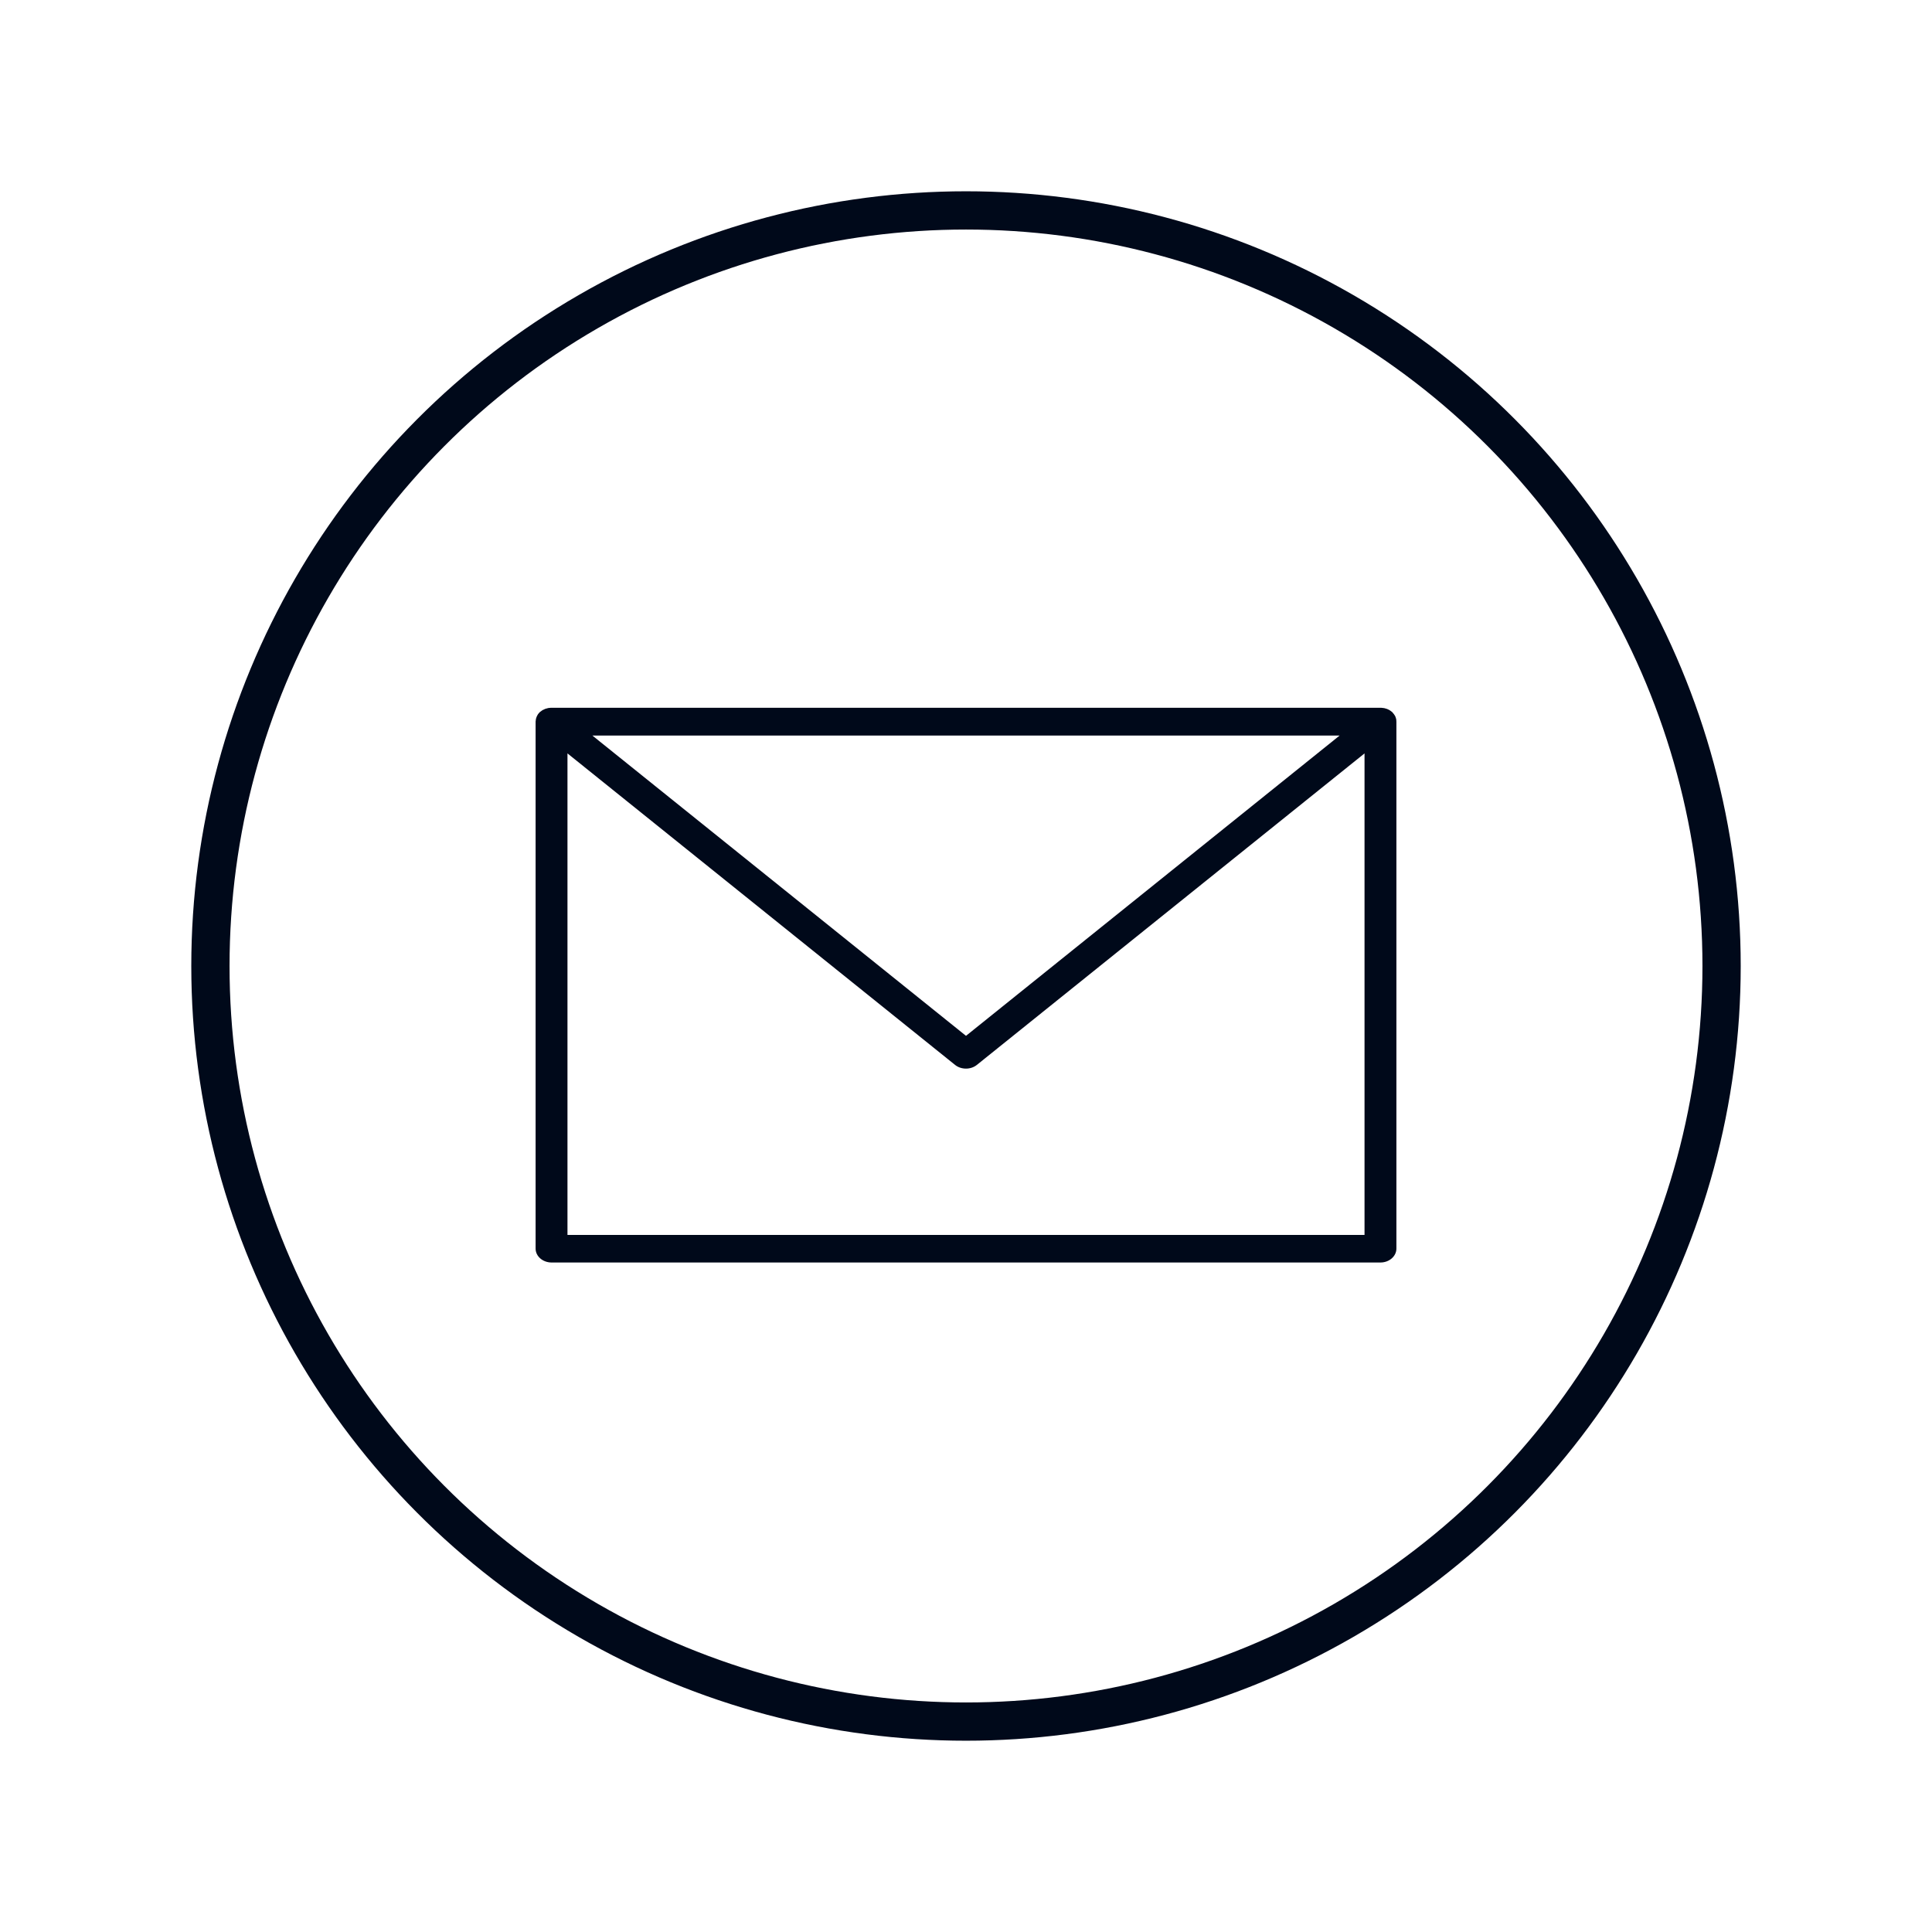
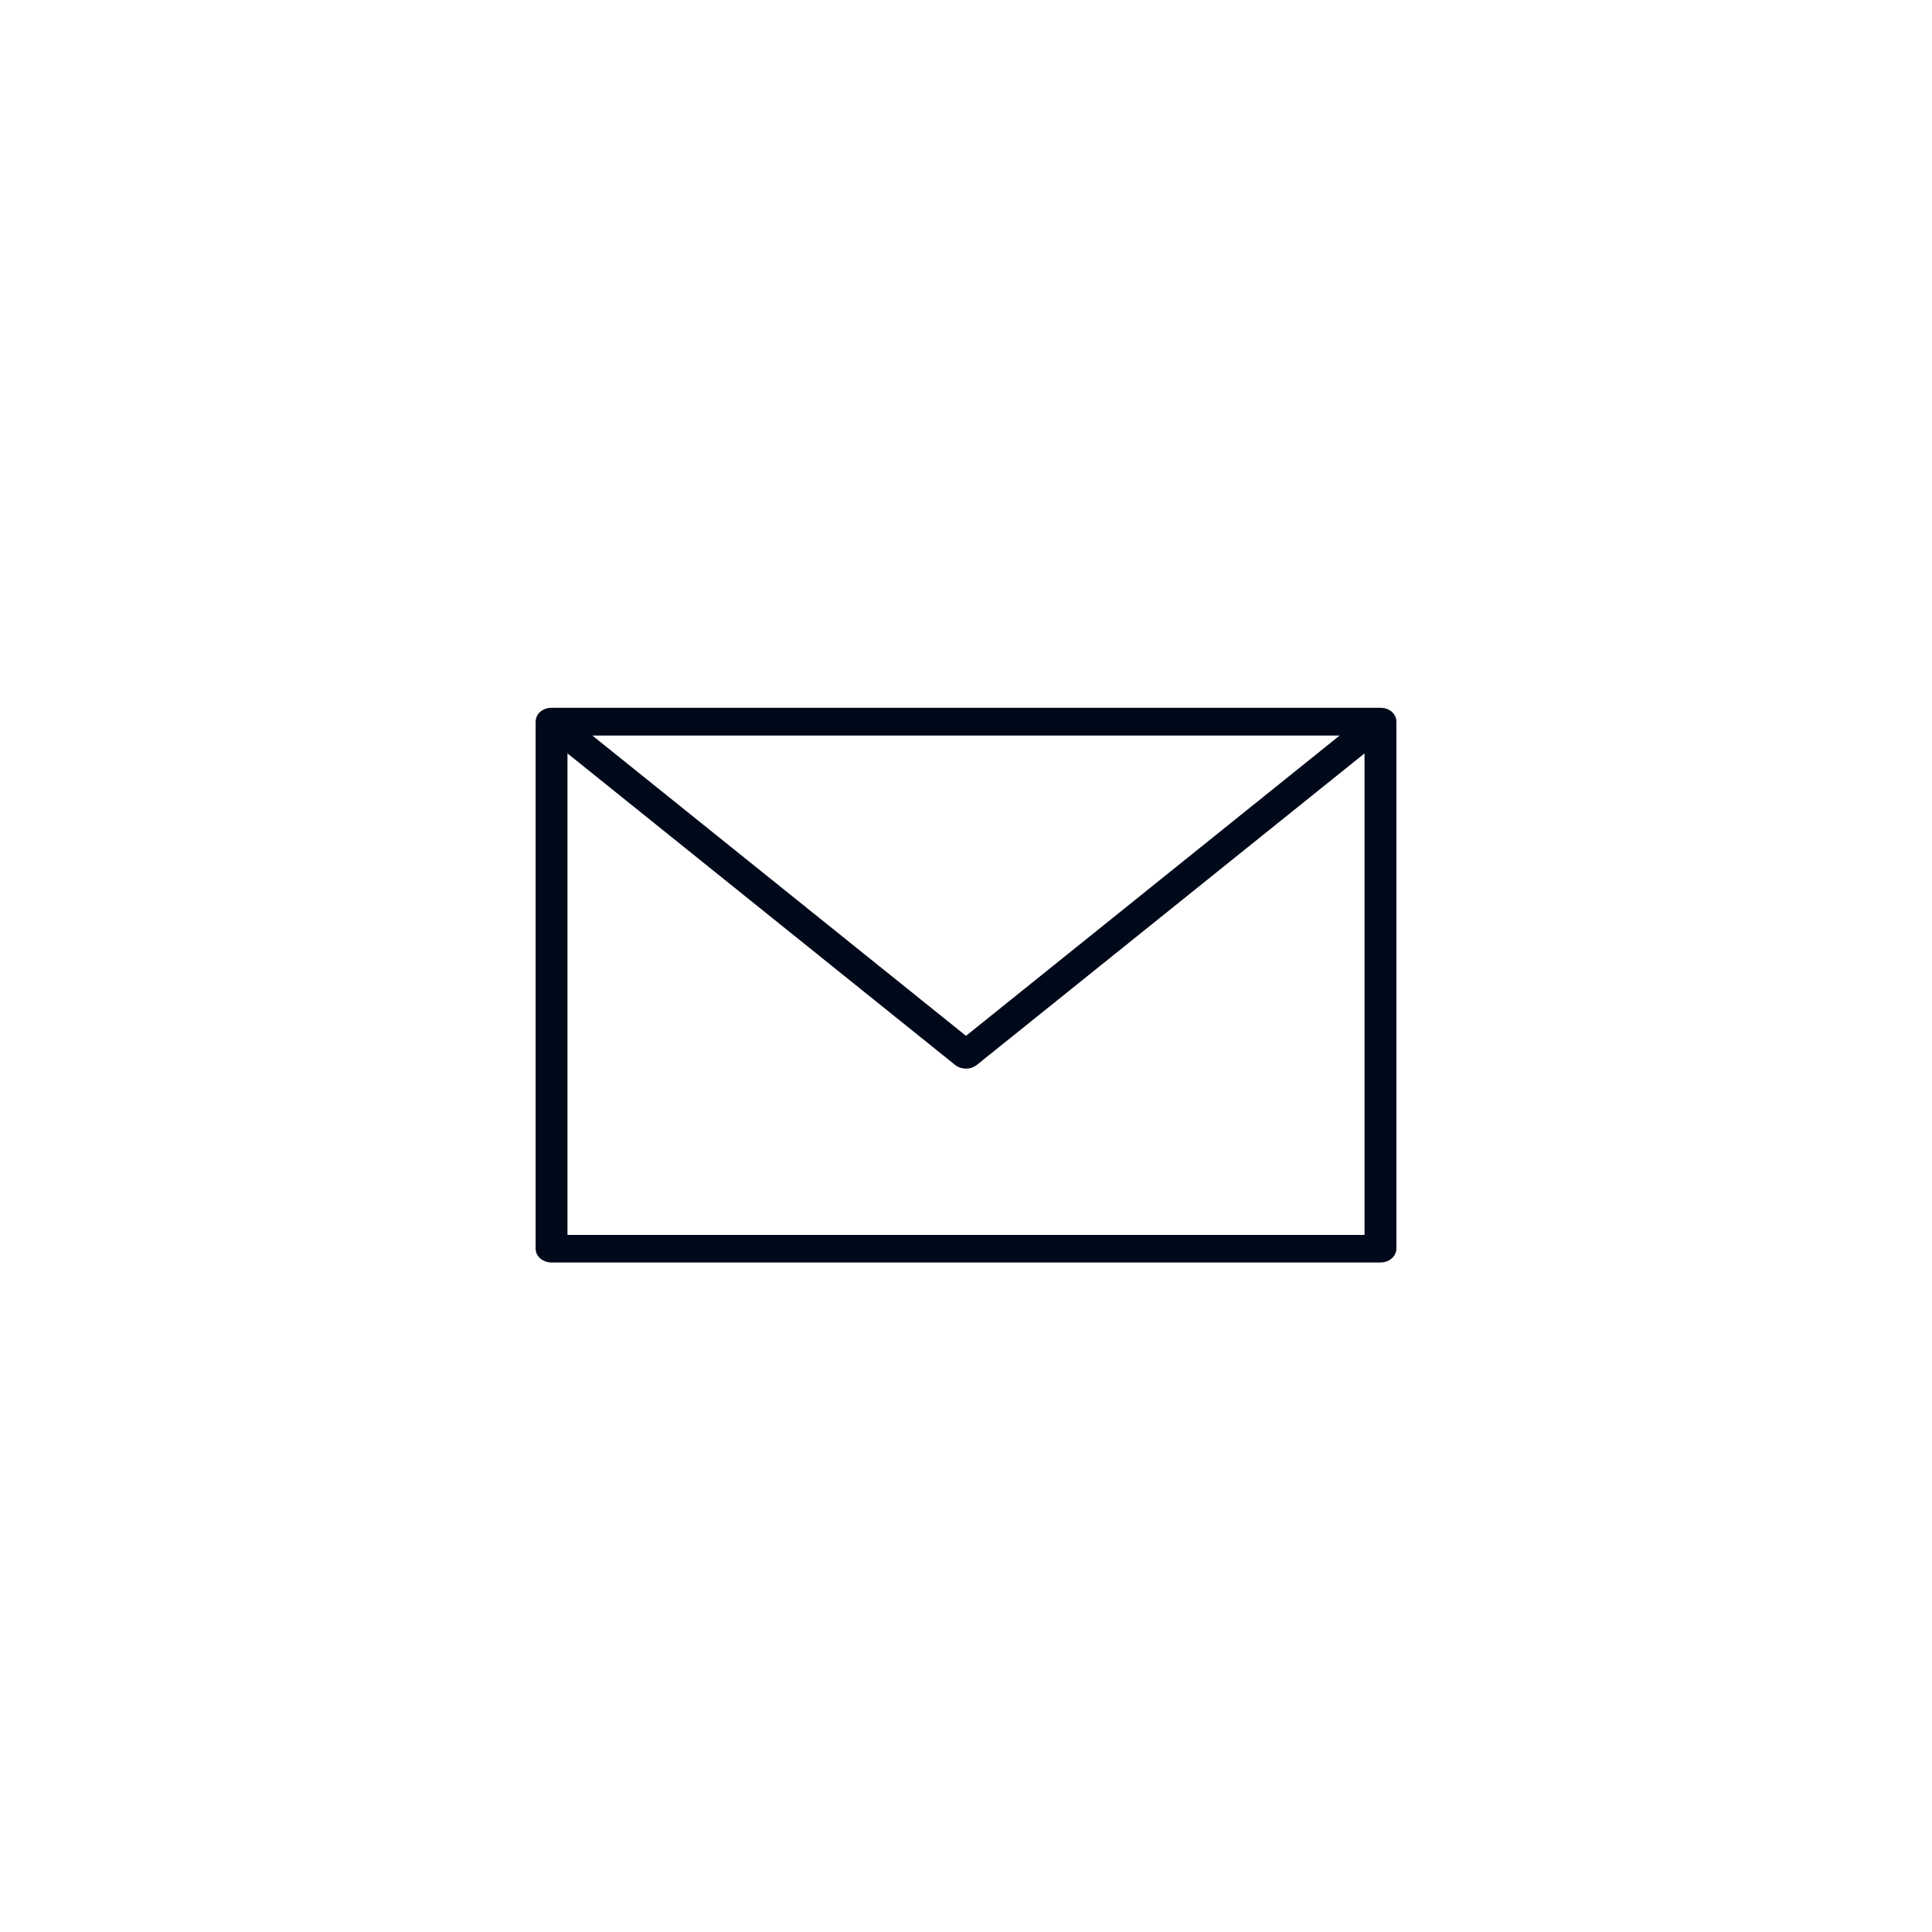
<svg xmlns="http://www.w3.org/2000/svg" width="101" height="101" viewBox="0 0 101 101" fill="none">
-   <circle cx="50.5" cy="50.5" r="39.5" stroke="#00091A" stroke-width="2" />
-   <path d="M72.996 37.679C72.996 37.651 72.996 37.623 72.988 37.592C72.984 37.575 72.976 37.557 72.972 37.536C72.964 37.508 72.956 37.481 72.944 37.453C72.936 37.435 72.924 37.418 72.916 37.404C72.9 37.38 72.888 37.355 72.868 37.331C72.856 37.313 72.84 37.296 72.824 37.279C72.808 37.265 72.8 37.247 72.784 37.23C72.784 37.226 72.776 37.223 72.772 37.219C72.752 37.202 72.732 37.188 72.712 37.174C72.692 37.157 72.672 37.143 72.648 37.129C72.628 37.118 72.608 37.108 72.588 37.097C72.559 37.084 72.535 37.07 72.504 37.059C72.483 37.052 72.463 37.049 72.443 37.042C72.411 37.031 72.379 37.021 72.347 37.017C72.327 37.014 72.307 37.014 72.287 37.01C72.259 37.007 72.231 37 72.203 37C72.195 37 72.191 37 72.187 37C72.183 37 72.179 37 72.171 37H28.833C28.833 37 28.821 37 28.817 37C28.809 37 28.805 37 28.797 37C28.769 37 28.737 37.007 28.709 37.01C28.689 37.01 28.669 37.01 28.653 37.017C28.617 37.024 28.585 37.035 28.549 37.045C28.533 37.049 28.517 37.056 28.5 37.059C28.465 37.073 28.436 37.087 28.404 37.105C28.388 37.111 28.376 37.118 28.36 37.125C28.332 37.143 28.308 37.16 28.284 37.181C28.268 37.195 28.252 37.206 28.236 37.216C28.232 37.219 28.224 37.223 28.22 37.226C28.204 37.24 28.192 37.258 28.18 37.272C28.164 37.289 28.148 37.306 28.132 37.327C28.116 37.348 28.104 37.369 28.092 37.394C28.08 37.414 28.068 37.435 28.06 37.456C28.052 37.477 28.044 37.502 28.036 37.523C28.028 37.547 28.02 37.568 28.016 37.592C28.012 37.617 28.008 37.637 28.008 37.662C28.008 37.679 28 37.7 28 37.718V65.275C28 65.676 28.376 66 28.833 66H72.167C72.628 66 73 65.673 73 65.275V37.728C73 37.728 72.996 37.697 72.996 37.679ZM29.666 39.386L49.931 55.673C50.088 55.798 50.288 55.864 50.5 55.864C50.712 55.864 50.912 55.795 51.065 55.673L71.334 39.386V64.558H29.666V39.386ZM30.967 38.452H70.033L50.5 54.151L30.967 38.452Z" fill="#00091A" />
+   <path d="M72.996 37.679C72.996 37.651 72.996 37.623 72.988 37.592C72.984 37.575 72.976 37.557 72.972 37.536C72.964 37.508 72.956 37.481 72.944 37.453C72.936 37.435 72.924 37.418 72.916 37.404C72.9 37.38 72.888 37.355 72.868 37.331C72.856 37.313 72.84 37.296 72.824 37.279C72.808 37.265 72.8 37.247 72.784 37.23C72.784 37.226 72.776 37.223 72.772 37.219C72.752 37.202 72.732 37.188 72.712 37.174C72.692 37.157 72.672 37.143 72.648 37.129C72.559 37.084 72.535 37.07 72.504 37.059C72.483 37.052 72.463 37.049 72.443 37.042C72.411 37.031 72.379 37.021 72.347 37.017C72.327 37.014 72.307 37.014 72.287 37.01C72.259 37.007 72.231 37 72.203 37C72.195 37 72.191 37 72.187 37C72.183 37 72.179 37 72.171 37H28.833C28.833 37 28.821 37 28.817 37C28.809 37 28.805 37 28.797 37C28.769 37 28.737 37.007 28.709 37.01C28.689 37.01 28.669 37.01 28.653 37.017C28.617 37.024 28.585 37.035 28.549 37.045C28.533 37.049 28.517 37.056 28.5 37.059C28.465 37.073 28.436 37.087 28.404 37.105C28.388 37.111 28.376 37.118 28.36 37.125C28.332 37.143 28.308 37.16 28.284 37.181C28.268 37.195 28.252 37.206 28.236 37.216C28.232 37.219 28.224 37.223 28.22 37.226C28.204 37.24 28.192 37.258 28.18 37.272C28.164 37.289 28.148 37.306 28.132 37.327C28.116 37.348 28.104 37.369 28.092 37.394C28.08 37.414 28.068 37.435 28.06 37.456C28.052 37.477 28.044 37.502 28.036 37.523C28.028 37.547 28.02 37.568 28.016 37.592C28.012 37.617 28.008 37.637 28.008 37.662C28.008 37.679 28 37.7 28 37.718V65.275C28 65.676 28.376 66 28.833 66H72.167C72.628 66 73 65.673 73 65.275V37.728C73 37.728 72.996 37.697 72.996 37.679ZM29.666 39.386L49.931 55.673C50.088 55.798 50.288 55.864 50.5 55.864C50.712 55.864 50.912 55.795 51.065 55.673L71.334 39.386V64.558H29.666V39.386ZM30.967 38.452H70.033L50.5 54.151L30.967 38.452Z" fill="#00091A" />
</svg>